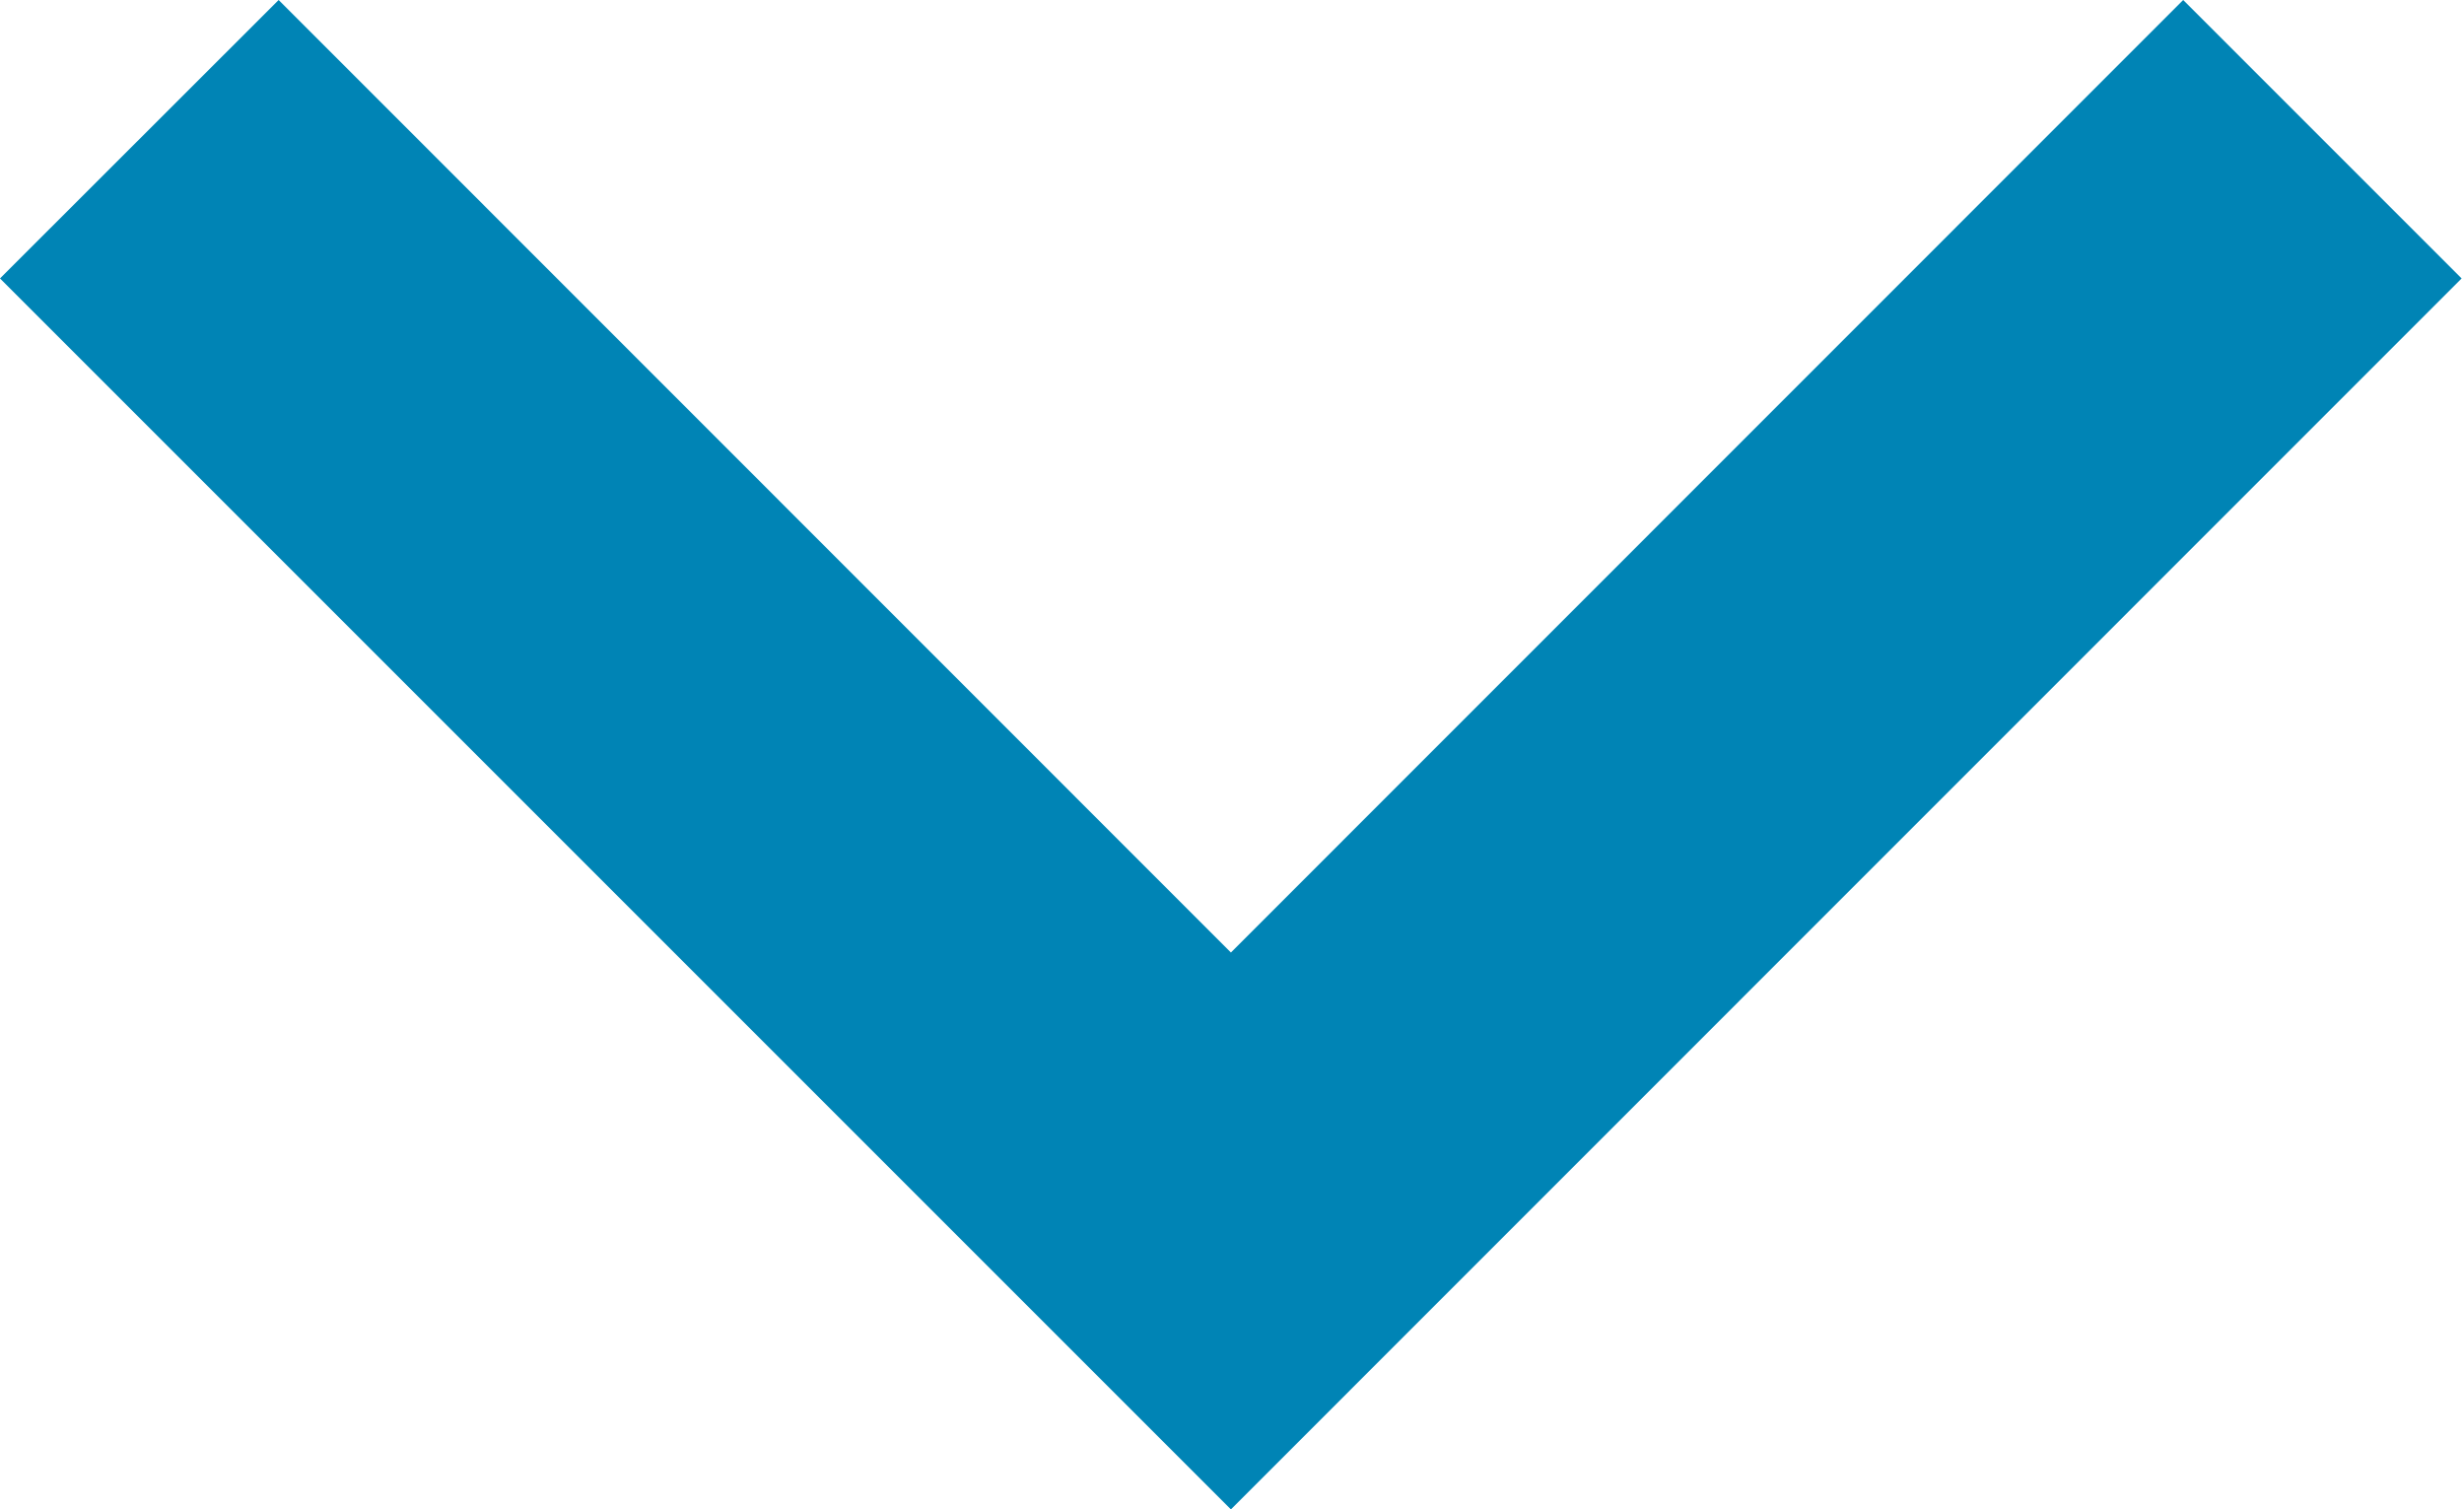
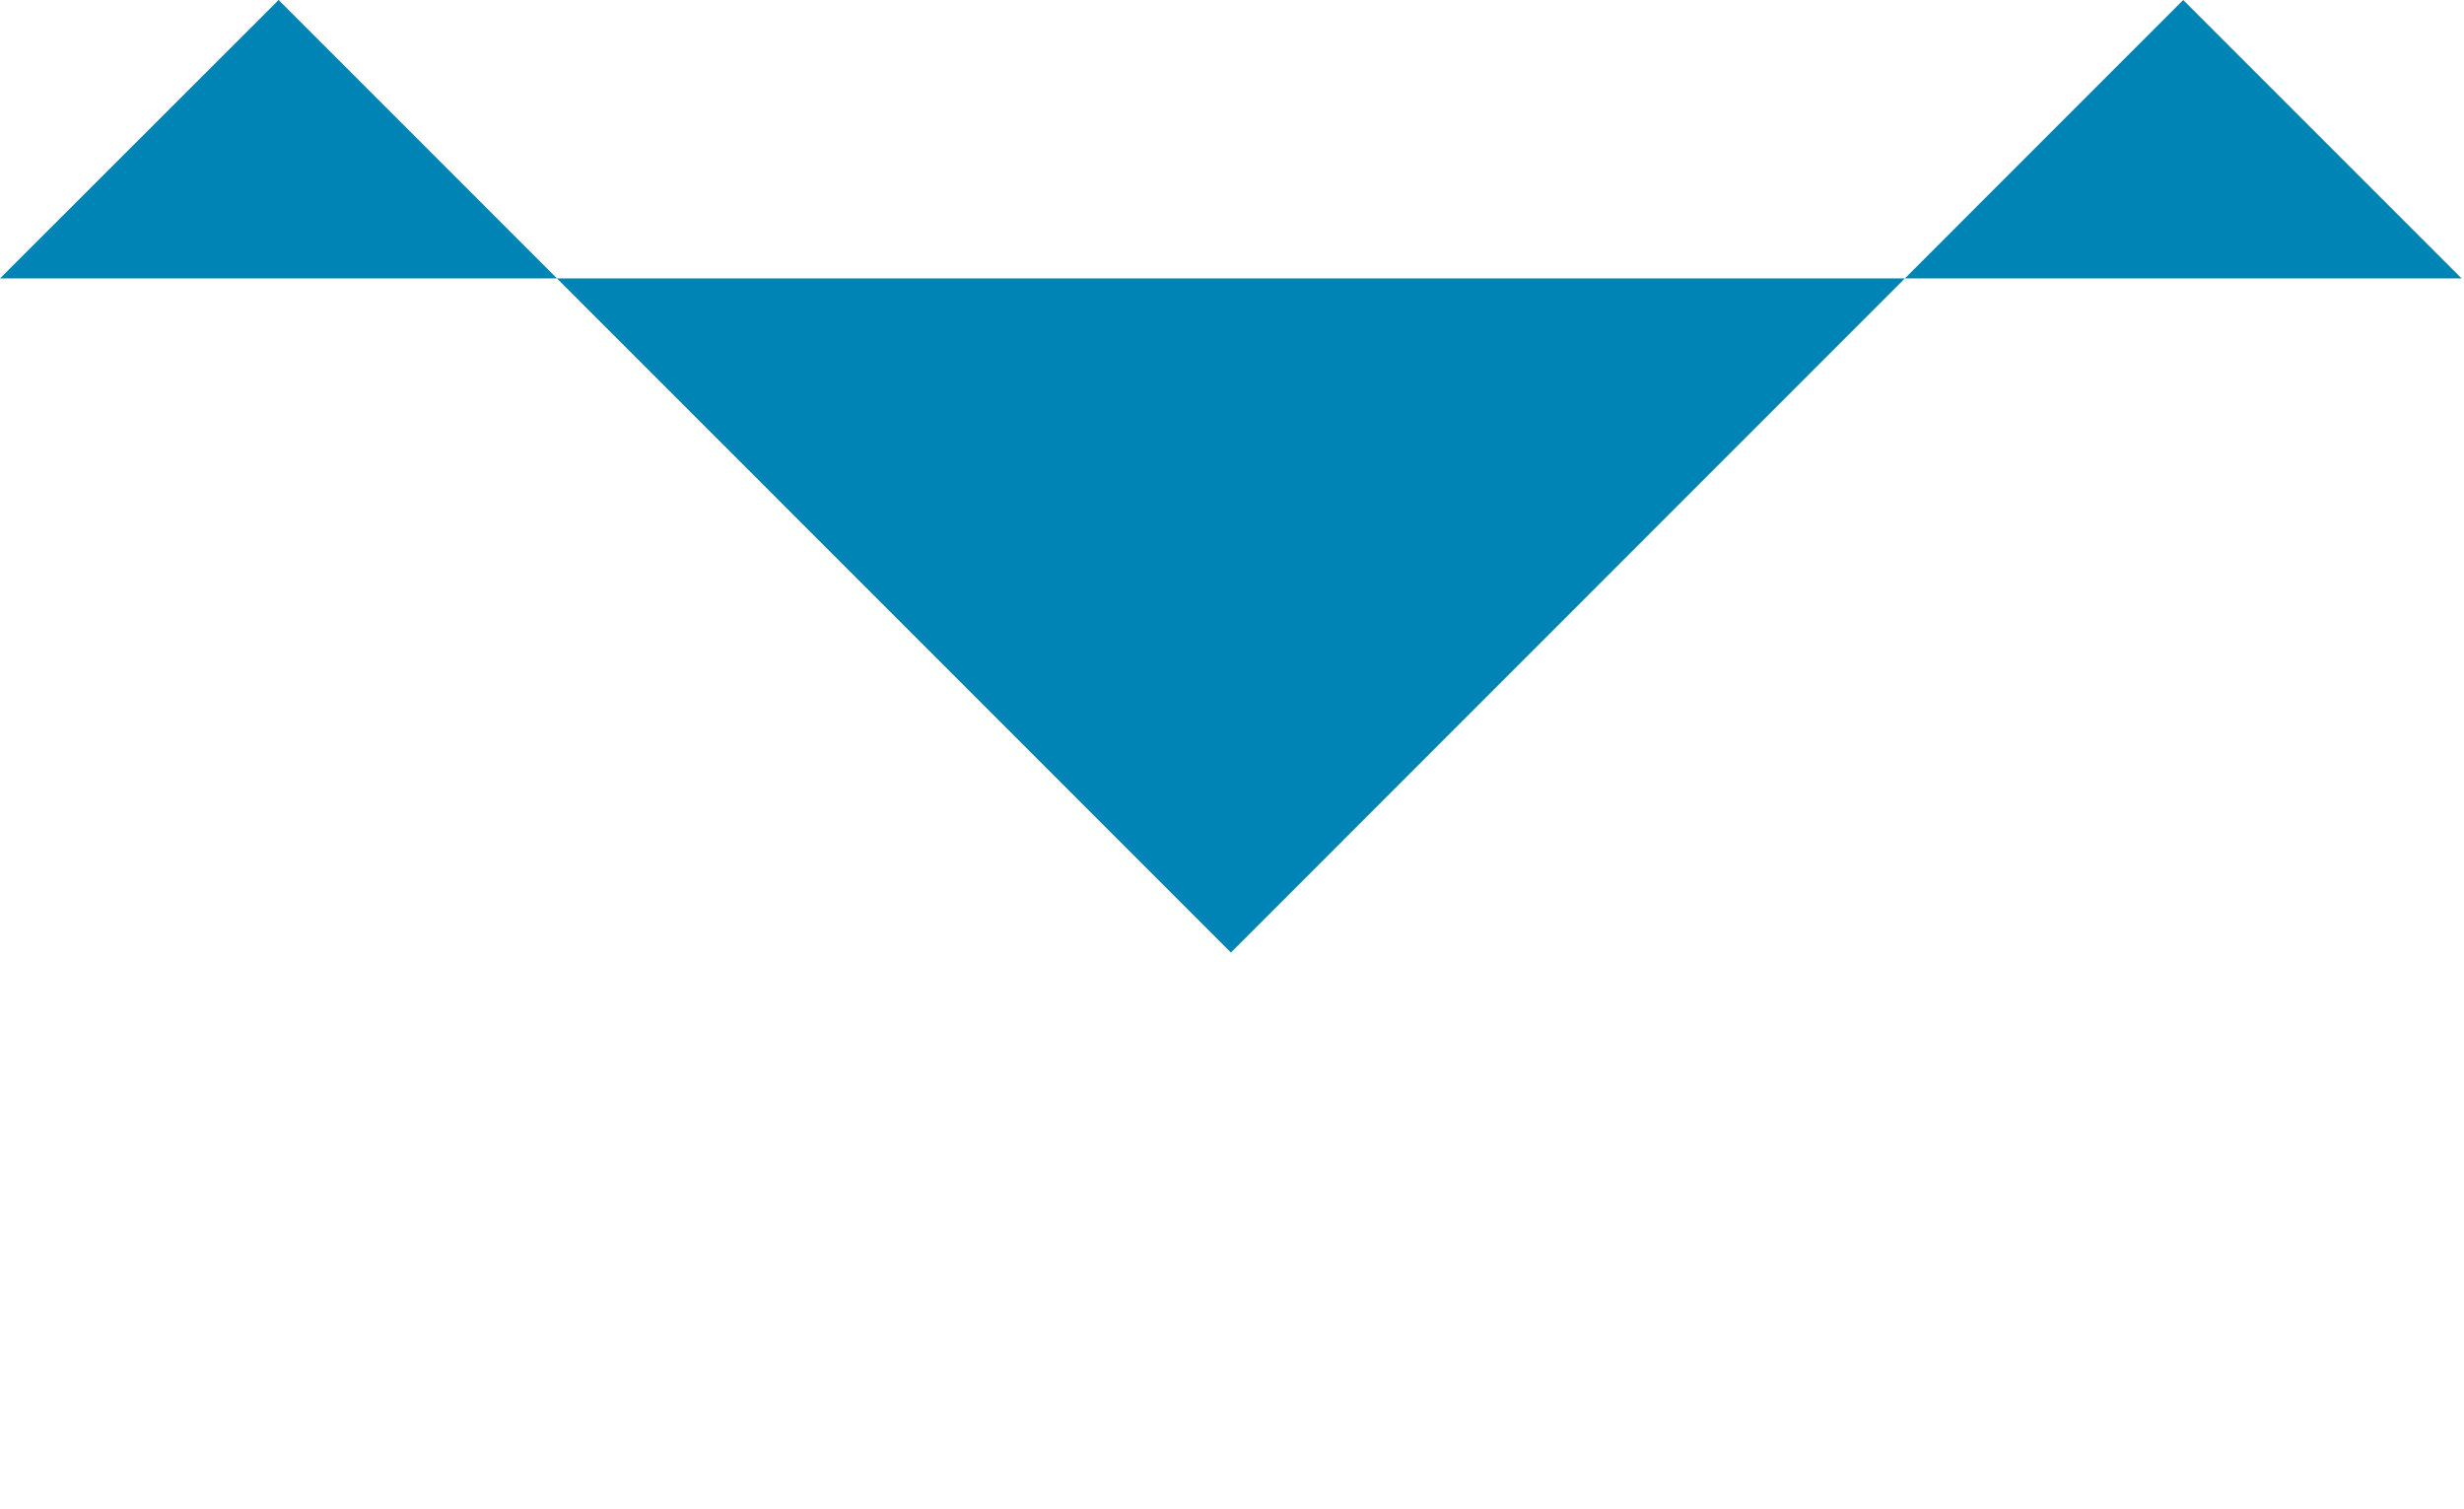
<svg xmlns="http://www.w3.org/2000/svg" width="653" height="400" viewBox="0 0 653 400" fill="none">
-   <path d="M326.211 252.423L73.844 0L0 73.788L326.211 400L652.368 73.788L578.58 0L326.211 252.423Z" fill="#0084B5" />
+   <path d="M326.211 252.423L73.844 0L0 73.788L652.368 73.788L578.58 0L326.211 252.423Z" fill="#0084B5" />
</svg>